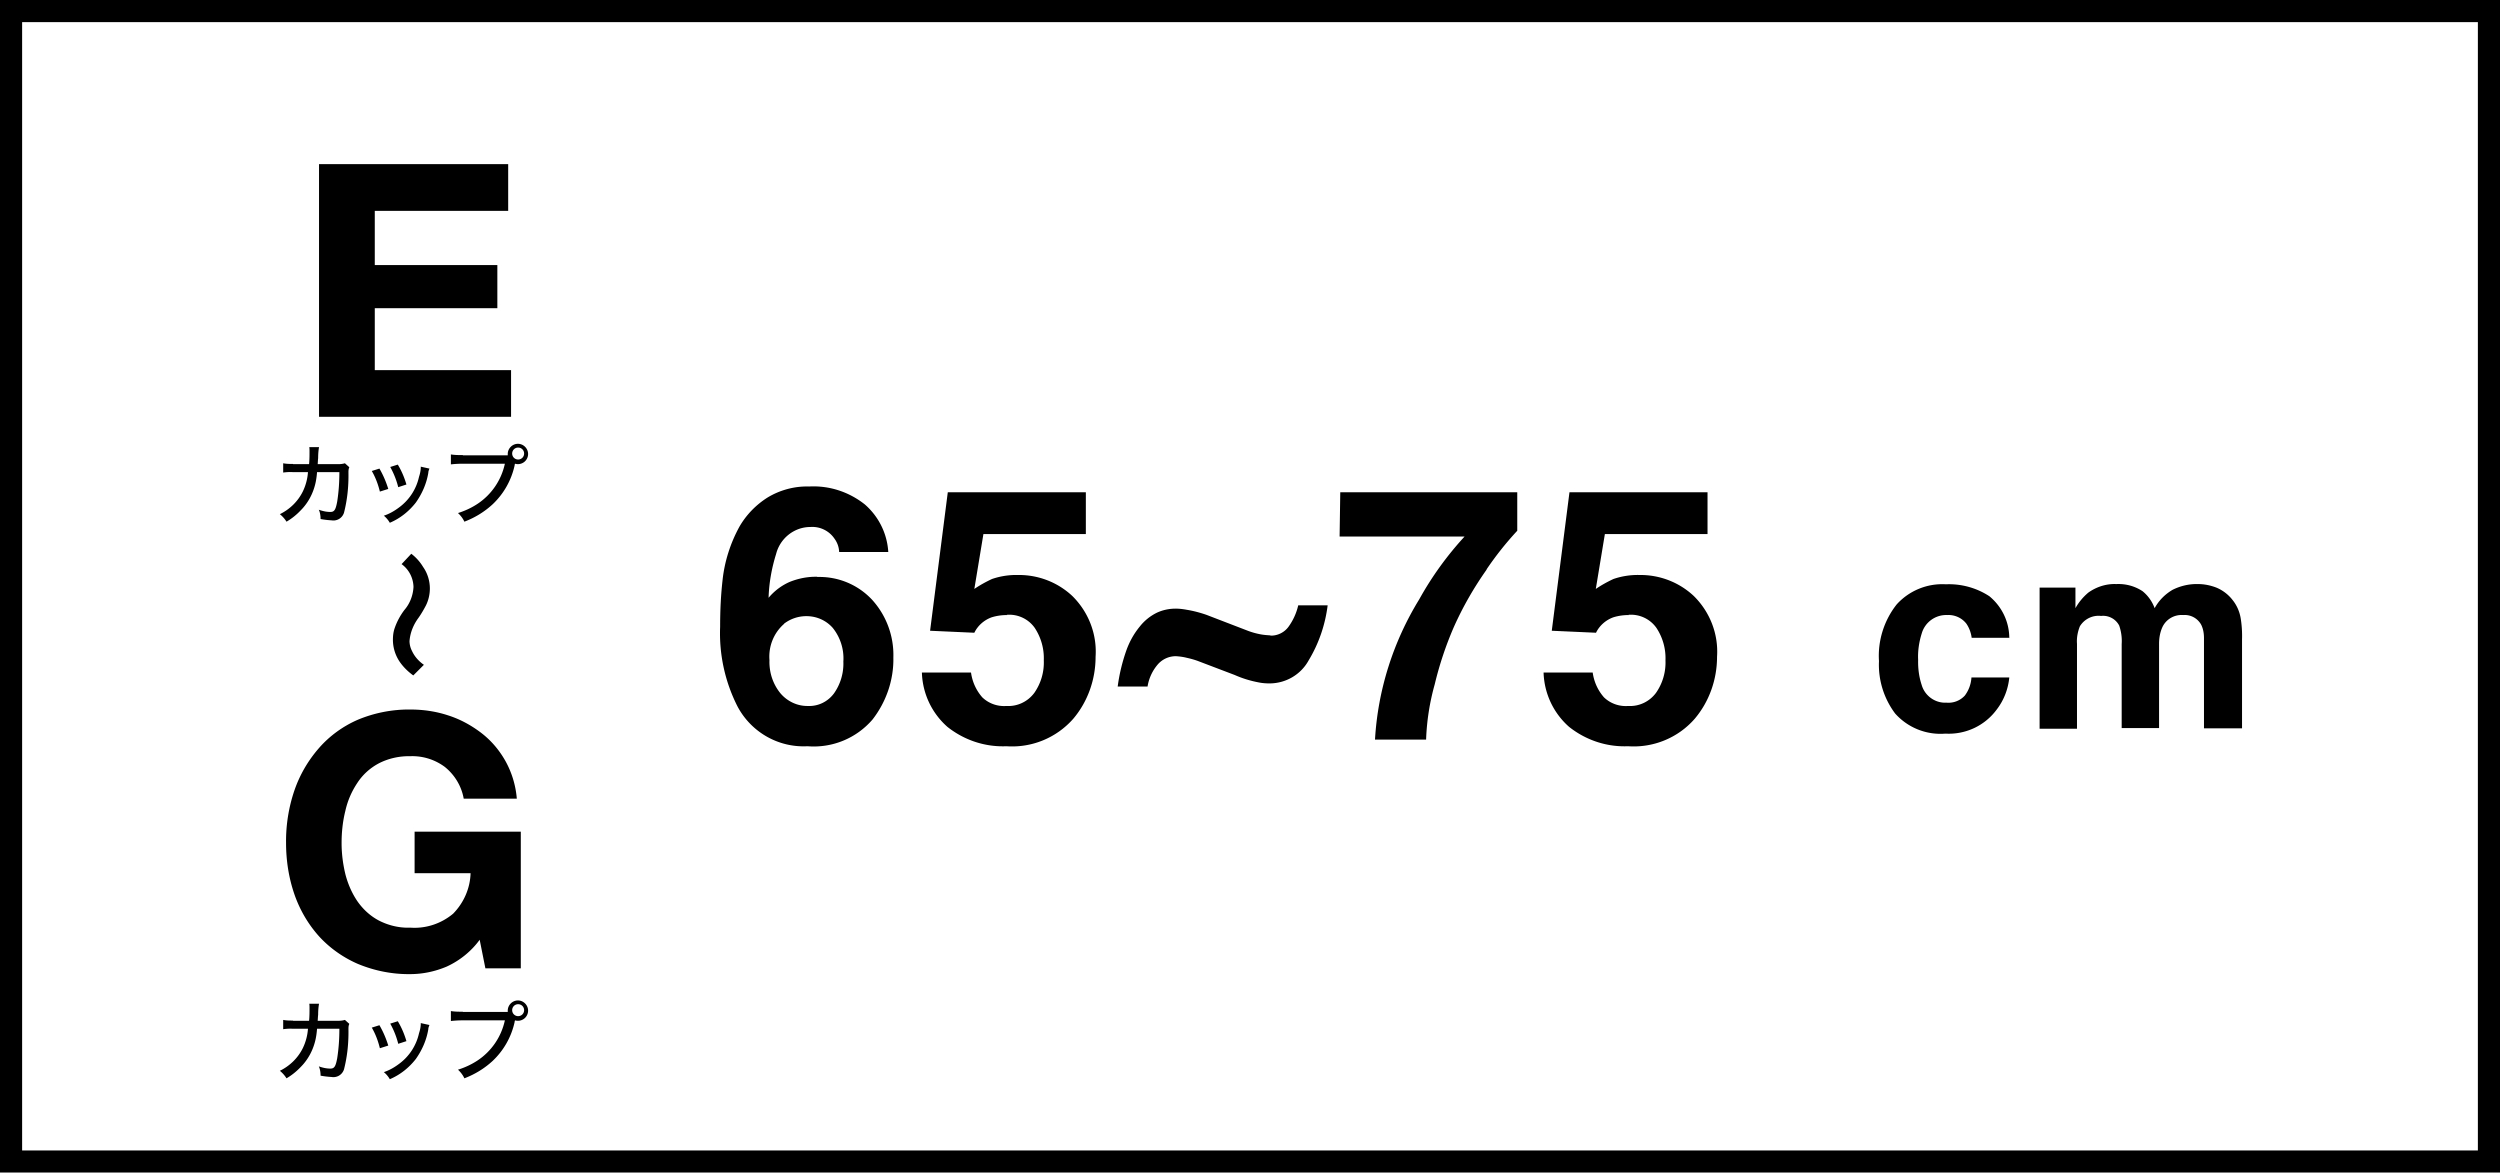
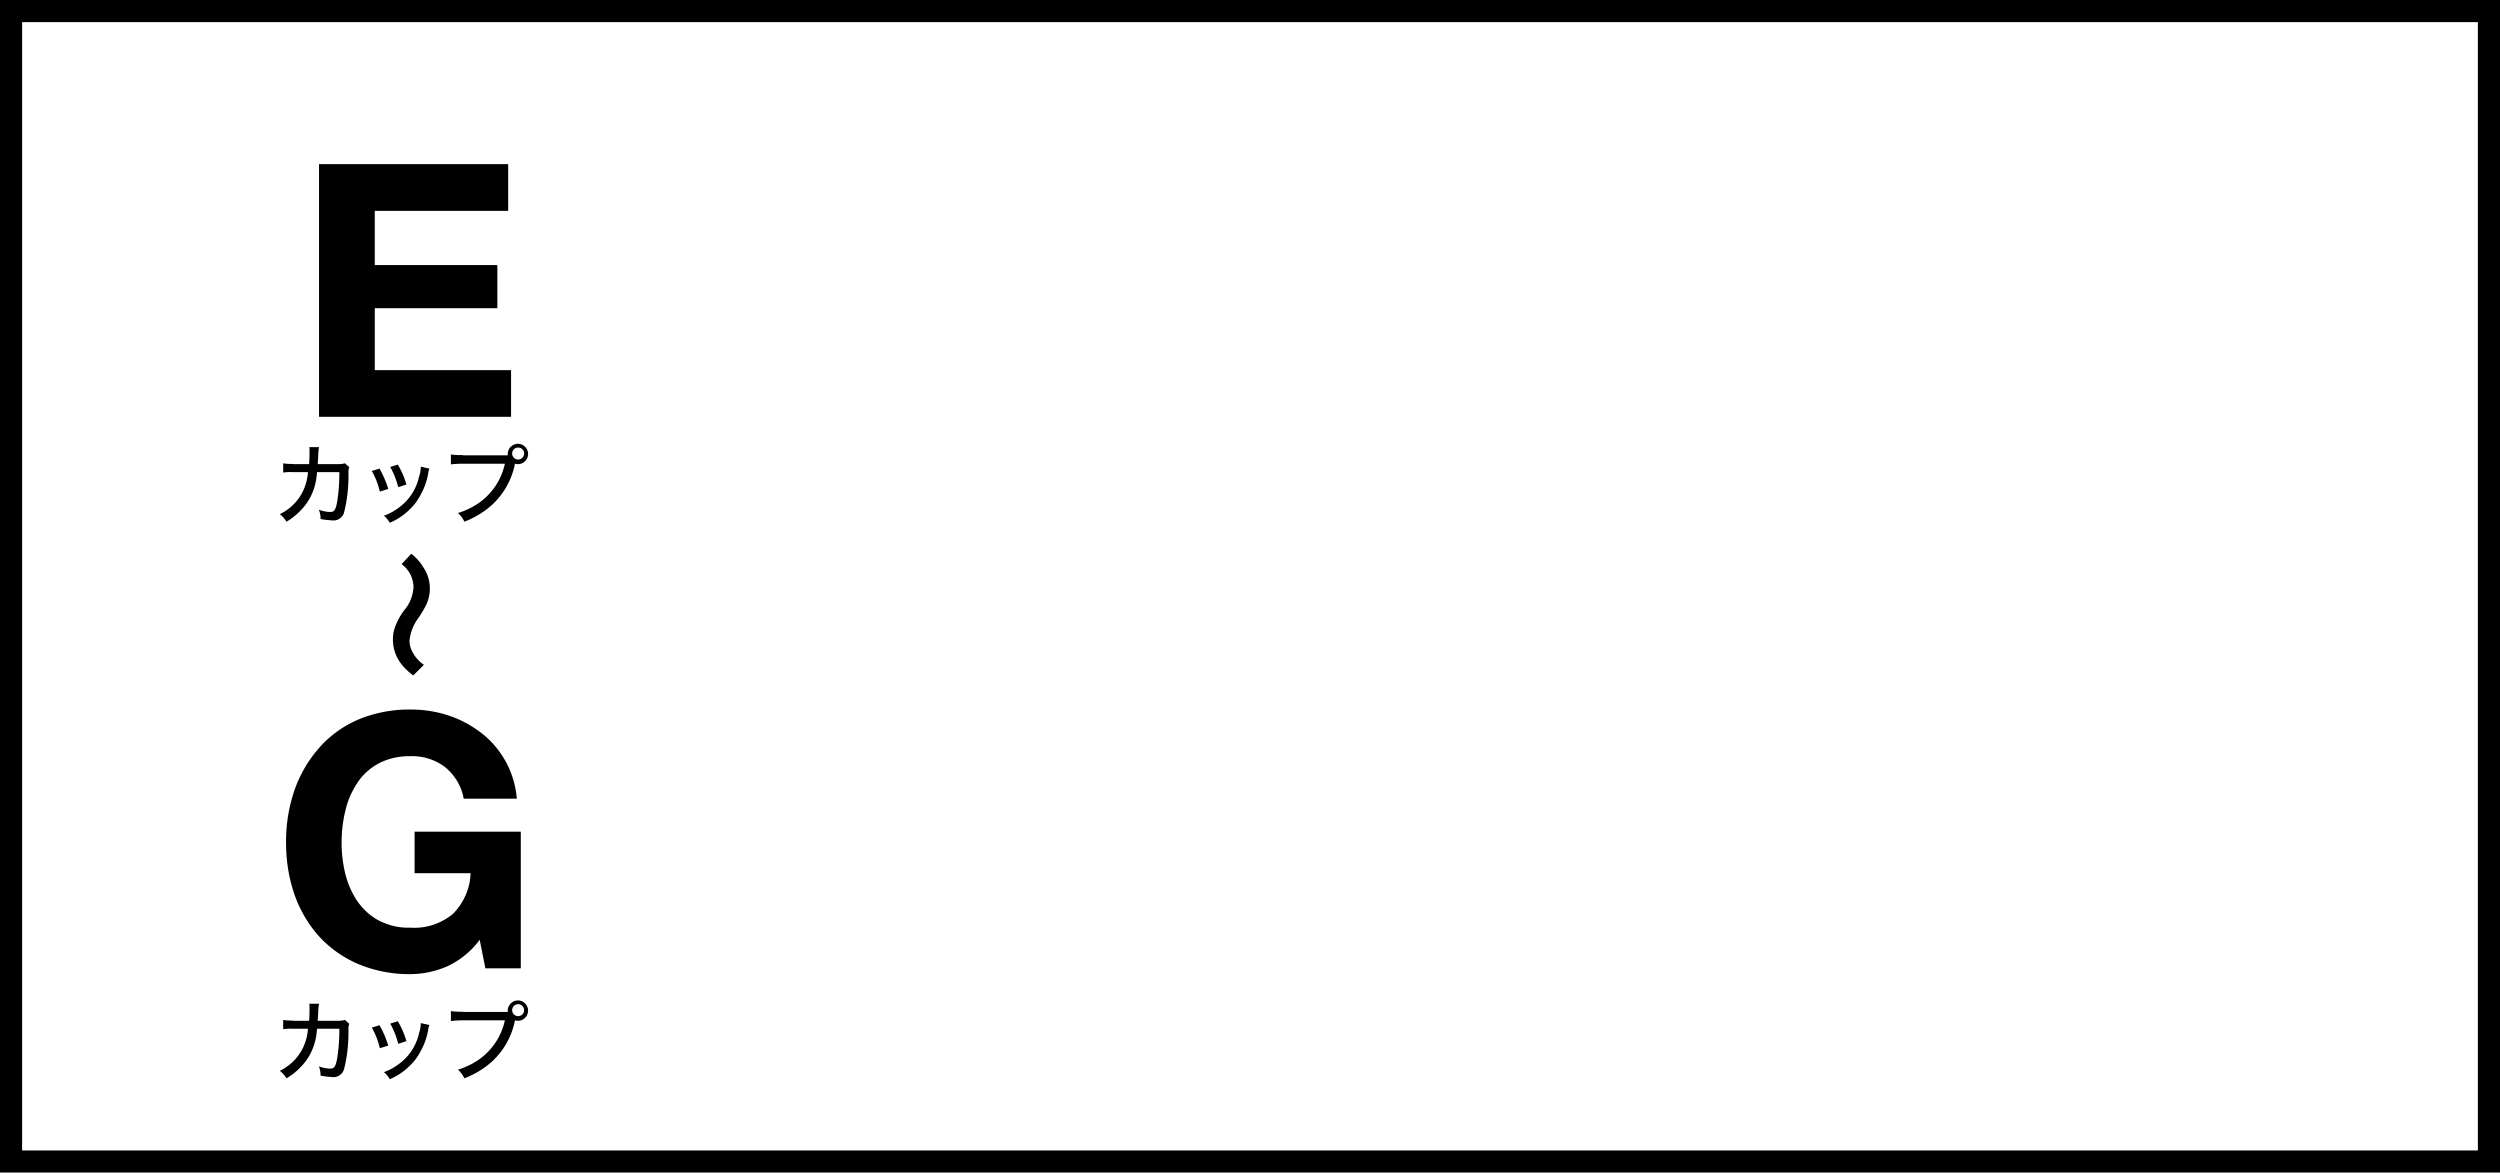
<svg xmlns="http://www.w3.org/2000/svg" viewBox="0 0 113 53">
-   <path d="M36.94 26.08c.93-.03 1.83.34 2.47 1.02.65.71 1 1.65.97 2.62.02 1.01-.32 2-.94 2.8-.73.85-1.82 1.3-2.94 1.21-1.31.07-2.54-.63-3.16-1.79a7.3 7.3 0 0 1-.79-3.61c0-.71.03-1.41.11-2.11.09-.84.35-1.66.76-2.41.31-.54.75-.99 1.27-1.32.56-.34 1.22-.52 1.88-.5.91-.05 1.8.24 2.52.81.63.55 1.01 1.32 1.06 2.15h-2.22q-.015-.33-.21-.6a1.21 1.21 0 0 0-1.09-.53c-.73 0-1.37.51-1.55 1.22-.2.64-.32 1.31-.34 1.98.26-.31.59-.56.96-.72.4-.16.82-.24 1.25-.23Zm-1.5 2.12c-.47.41-.71 1.02-.66 1.64-.02.54.15 1.07.49 1.49.31.37.77.59 1.25.58.46.02.89-.19 1.17-.56.3-.42.45-.93.43-1.45a2.2 2.2 0 0 0-.48-1.52c-.3-.34-.73-.53-1.19-.53-.37 0-.72.12-1.01.34Zm10.09-.4c-.24 0-.47.03-.7.1-.34.12-.63.37-.79.7l-2-.09.8-6.26h6.24v1.89h-4.63l-.41 2.48c.25-.17.52-.32.8-.45.38-.13.78-.19 1.18-.18.91-.01 1.79.33 2.45.95.73.72 1.12 1.72 1.05 2.75 0 1.02-.35 2.02-1.01 2.8-.76.86-1.87 1.32-3.02 1.24-.96.04-1.9-.27-2.66-.87a3.4 3.4 0 0 1-1.16-2.46h2.22c.06.42.23.8.51 1.12.29.28.69.42 1.09.39.49.03.96-.19 1.26-.59.3-.43.45-.94.43-1.47.02-.52-.12-1.03-.41-1.47a1.41 1.41 0 0 0-1.27-.59Zm11.89.93c.32.01.63-.14.82-.4.21-.29.36-.62.44-.97h1.33c-.11.88-.4 1.73-.86 2.49-.35.64-1.03 1.04-1.77 1.04-.15 0-.31-.01-.46-.04-.38-.07-.75-.18-1.11-.34l-1.63-.62c-.18-.07-.37-.12-.55-.16-.16-.04-.32-.06-.48-.07-.3 0-.58.12-.79.34-.26.29-.43.65-.49 1.03h-1.35c.07-.54.2-1.08.38-1.6.14-.4.34-.77.61-1.1.21-.27.48-.49.79-.64.26-.12.55-.18.84-.18.16 0 .33.02.49.05.31.05.61.13.9.23l1.82.7c.2.08.41.14.62.18.15.03.31.04.46.05Zm9.78-2.99c-.58.82-1.08 1.69-1.49 2.61-.36.83-.65 1.7-.86 2.58-.23.82-.36 1.65-.39 2.5h-2.31c.13-2.24.82-4.42 2-6.34.57-1.03 1.26-1.98 2.05-2.84h-5.65l.03-2h8v1.74c-.51.55-.97 1.13-1.39 1.75Zm6.43 2.06c-.24 0-.47.03-.7.1-.34.12-.63.37-.79.7l-2-.09.8-6.26h6.24v1.89h-4.64l-.41 2.48c.25-.17.52-.32.8-.45.38-.13.78-.19 1.18-.18.91-.01 1.79.33 2.45.95.73.72 1.12 1.72 1.05 2.75 0 1.02-.35 2.02-1.01 2.8-.75.86-1.87 1.32-3.01 1.24-.96.04-1.9-.27-2.66-.87a3.4 3.4 0 0 1-1.16-2.46h2.22c.06.42.23.8.51 1.12.29.28.69.42 1.09.39.49.03.96-.19 1.26-.59.3-.43.45-.94.43-1.47.02-.52-.12-1.03-.41-1.47a1.41 1.41 0 0 0-1.27-.59ZM90.83 28.83h-1.71c-.03-.23-.11-.45-.24-.64-.21-.27-.54-.41-.87-.39a1.15 1.15 0 0 0-1.15.84c-.12.38-.18.79-.16 1.19-.01.38.04.77.16 1.13.14.49.61.83 1.12.8a1 1 0 0 0 .83-.32c.18-.24.28-.52.3-.82h1.71c-.05.52-.24 1.02-.56 1.44-.54.74-1.41 1.15-2.33 1.1-.86.07-1.7-.27-2.27-.91-.51-.68-.77-1.52-.73-2.37-.06-.92.23-1.84.8-2.56.56-.62 1.38-.96 2.22-.91.7-.03 1.39.16 1.97.54.57.47.9 1.16.9 1.9Zm4.97-.53a.82.82 0 0 0-.83-.46.99.99 0 0 0-.96.47c-.1.25-.15.52-.13.79v3.84h-1.69v-6.38h1.62v.93c.15-.27.35-.51.59-.71.37-.26.81-.4 1.26-.38.42-.02.83.09 1.18.32.25.2.44.47.55.77.19-.35.47-.63.81-.83.36-.18.75-.27 1.15-.26.29 0 .57.06.83.16.29.12.55.32.74.57.19.24.31.52.36.82.05.31.07.63.06.94v4.03h-1.72v-4.07c0-.21-.03-.41-.12-.6a.85.85 0 0 0-.82-.45c-.41-.03-.79.2-.95.57-.1.23-.14.48-.14.73v3.81H95.9v-3.8c.02-.28-.02-.56-.11-.83Z" />
  <g fill="none">
    <path d="M0 0h113v53H0z" />
    <path stroke="#000" d="M.5.5h112v52H.5z" />
  </g>
  <path d="M13.24 20.97c-.15 0-.29 0-.44-.03v.42c.14-.02.29-.03.43-.02h.69c-.02.3-.1.6-.23.87-.22.45-.59.81-1.04 1.03.12.1.22.21.3.34.24-.14.45-.31.64-.51.35-.35.58-.8.68-1.28q.045-.225.06-.45h1.01c0 .45-.03.9-.1 1.34-.07.37-.13.46-.31.46s-.35-.04-.52-.1c.06.13.08.28.08.42.16.03.33.05.5.06a.5.5 0 0 0 .56-.35c.15-.59.21-1.19.2-1.8 0-.09 0-.17.04-.25l-.2-.18c-.1.03-.2.04-.3.04h-.93c.01-.15.01-.2.02-.27 0-.17.01-.33.04-.5h-.44c.01.06.01.13.01.2 0 .17 0 .38-.02.57h-.72Zm3.56.31c.17.29.29.61.37.94l.38-.12c-.1-.32-.23-.63-.4-.92l-.35.11Zm.84-.17c.16.29.28.59.36.91l.37-.12c-.09-.31-.22-.62-.39-.9l-.35.11Zm1.38-.02c0 .16-.03.31-.08.46a2.34 2.34 0 0 1-.92 1.4c-.2.15-.43.28-.67.36.11.09.2.2.27.32.47-.2.87-.52 1.18-.92.28-.4.48-.85.56-1.34 0-.07.03-.13.05-.19l-.41-.09Zm1.9-.52c-.18 0-.36 0-.54-.03v.45c.18-.02.35-.03.53-.03h1.91c-.16.74-.6 1.39-1.23 1.81-.27.18-.57.32-.89.42.12.11.22.24.29.39.47-.18.9-.44 1.27-.78.5-.47.85-1.08 1-1.76 0-.03.01-.06.02-.08a.459.459 0 0 0 .59-.44c0-.25-.21-.46-.46-.46s-.46.21-.46.46v.06h-2.03Zm2.5-.34c.15 0 .27.12.27.27s-.12.27-.27.27-.27-.12-.27-.27.12-.27.27-.27M14.42 7.42v11.42h8.68v-2.11h-6.16v-2.8h5.54v-1.95h-5.54V9.53h6.03V7.42zM21.68 42.47l.26 1.3h1.6v-6.18h-4.8v1.88h2.53c-.02.69-.31 1.34-.79 1.83-.54.45-1.23.68-1.93.63-.5.02-1-.1-1.44-.33-.39-.21-.71-.51-.96-.87-.25-.37-.43-.79-.54-1.22-.11-.46-.17-.93-.17-1.4 0-.49.05-.98.17-1.46q.15-.675.54-1.26c.24-.37.57-.67.96-.88.44-.23.94-.34 1.44-.33.56-.02 1.1.15 1.55.48.45.36.76.87.86 1.44h2.4c-.05-.61-.23-1.2-.53-1.73-.28-.49-.65-.92-1.1-1.26s-.95-.61-1.49-.78c-.55-.18-1.12-.26-1.7-.26a6 6 0 0 0-2.36.46c-.67.29-1.28.73-1.76 1.28-.49.56-.87 1.21-1.11 1.91-.26.76-.39 1.57-.38 2.38 0 .79.12 1.58.38 2.33.24.69.61 1.33 1.1 1.88.49.54 1.1.97 1.77 1.26.75.31 1.55.47 2.36.46.57 0 1.13-.12 1.65-.34.59-.27 1.11-.69 1.49-1.21ZM13.24 46.13c-.15 0-.29 0-.44-.03v.42c.14-.02.29-.03.43-.02h.69c-.02.3-.1.6-.23.87-.22.45-.59.81-1.04 1.03.12.1.22.21.3.34.24-.14.45-.31.64-.51.35-.35.58-.8.68-1.28q.045-.225.06-.45h1.01c0 .45-.03.9-.1 1.34-.07.37-.13.46-.31.46s-.35-.04-.52-.1c.06.13.08.28.08.42.16.03.33.05.5.06a.5.5 0 0 0 .56-.35c.15-.59.21-1.19.2-1.8 0-.09 0-.17.04-.25l-.2-.18c-.1.03-.2.04-.3.04h-.93c.01-.15.01-.2.02-.27 0-.17.01-.33.04-.5h-.44c.01.06.01.13.01.2 0 .17 0 .38-.02.57h-.72Zm3.56.31c.17.29.29.61.37.94l.38-.12c-.1-.32-.23-.63-.4-.92l-.35.11Zm.84-.17c.16.29.28.59.36.91l.37-.12c-.09-.31-.22-.62-.39-.9l-.35.11Zm1.38-.03c0 .16-.03.31-.08.46a2.34 2.34 0 0 1-.92 1.4c-.2.15-.43.28-.67.36.11.09.2.2.27.32.47-.2.87-.52 1.18-.92.28-.4.48-.85.56-1.34 0-.07.03-.13.05-.19l-.41-.09Zm1.9-.51c-.18 0-.36 0-.54-.03v.45c.18-.02.35-.03.53-.03h1.91c-.16.74-.6 1.39-1.23 1.81-.27.18-.57.32-.89.42.12.11.22.24.29.39.47-.18.9-.44 1.27-.78.5-.47.85-1.08 1-1.76 0-.03.01-.06.02-.08a.459.459 0 0 0 .59-.44c0-.25-.21-.46-.46-.46s-.46.21-.46.46v.06h-2.03Zm2.5-.34c.15 0 .27.12.27.27s-.12.27-.27.27-.27-.12-.27-.27.12-.27.27-.27M18.14 25.49c.34.24.54.63.55 1.04-.02.38-.16.75-.41 1.04-.19.25-.34.53-.44.82-.06.17-.08.35-.08.53 0 .37.12.74.34 1.04.16.22.36.41.58.57l.48-.48c-.23-.16-.42-.37-.54-.63a1 1 0 0 1-.11-.44c.03-.39.18-.75.41-1.06.12-.17.23-.36.33-.55.12-.24.18-.51.18-.77 0-.35-.11-.7-.31-.98a2.1 2.1 0 0 0-.53-.59l-.44.47Z" />
</svg>